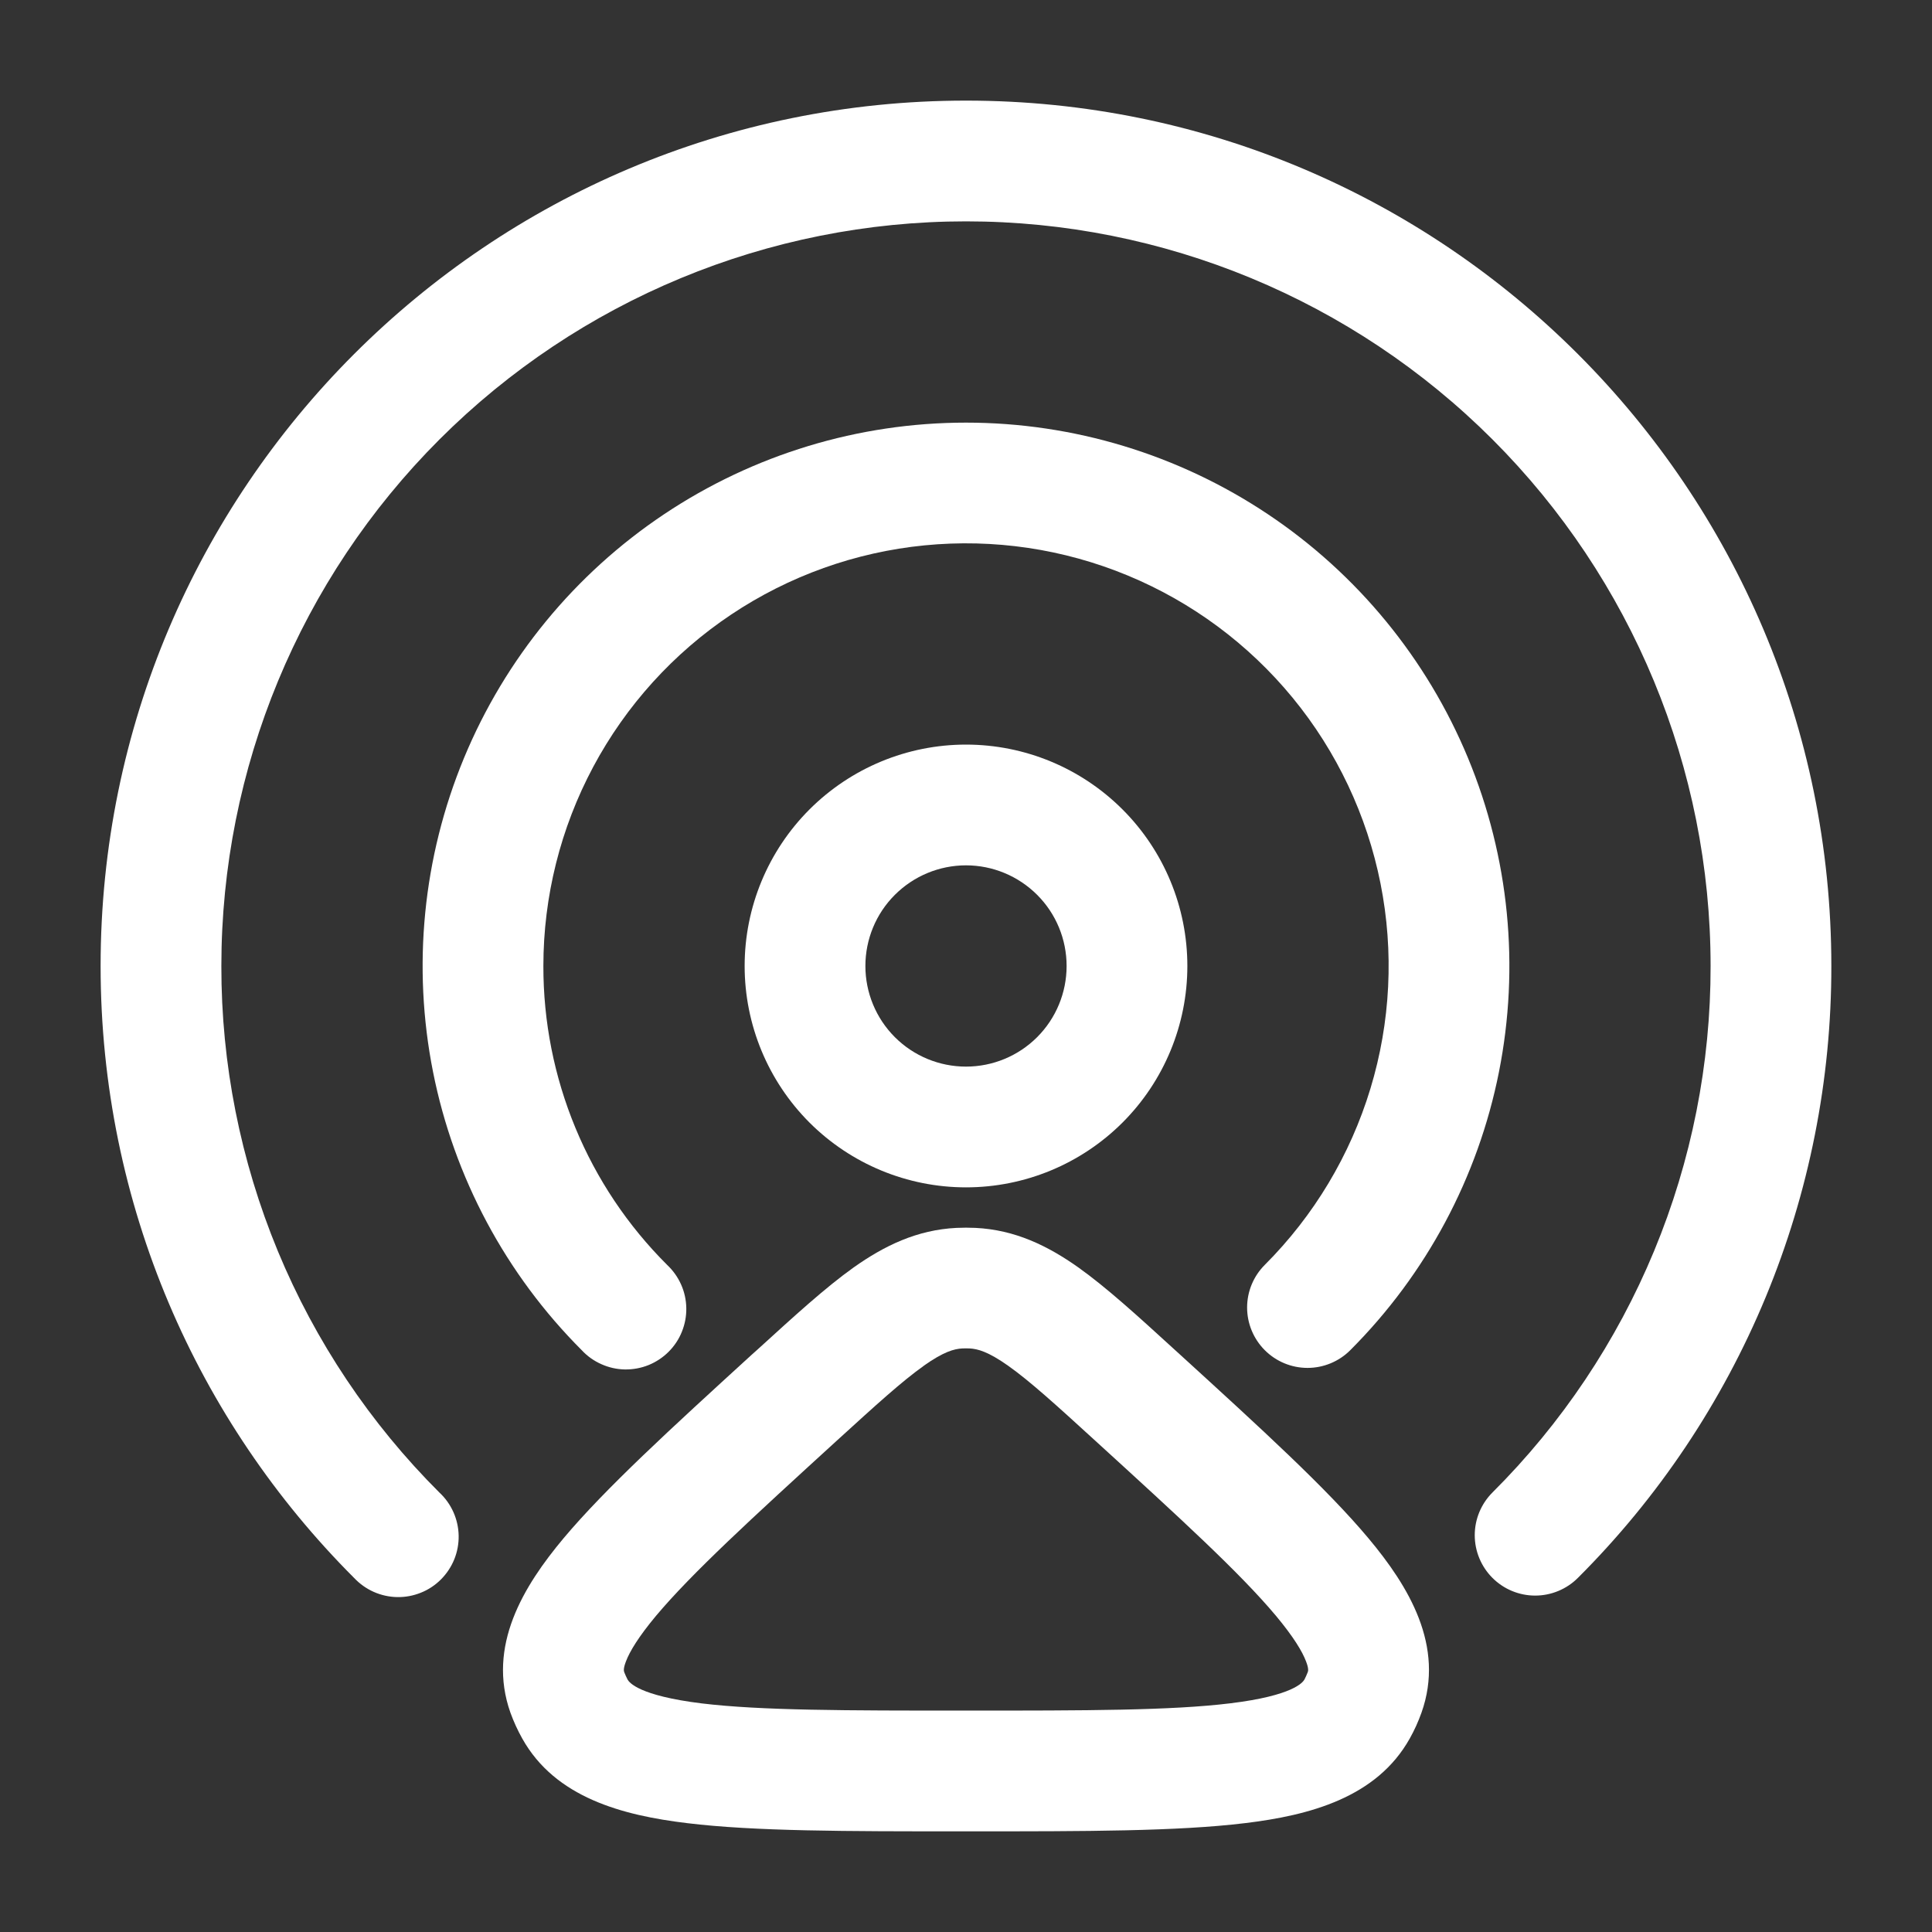
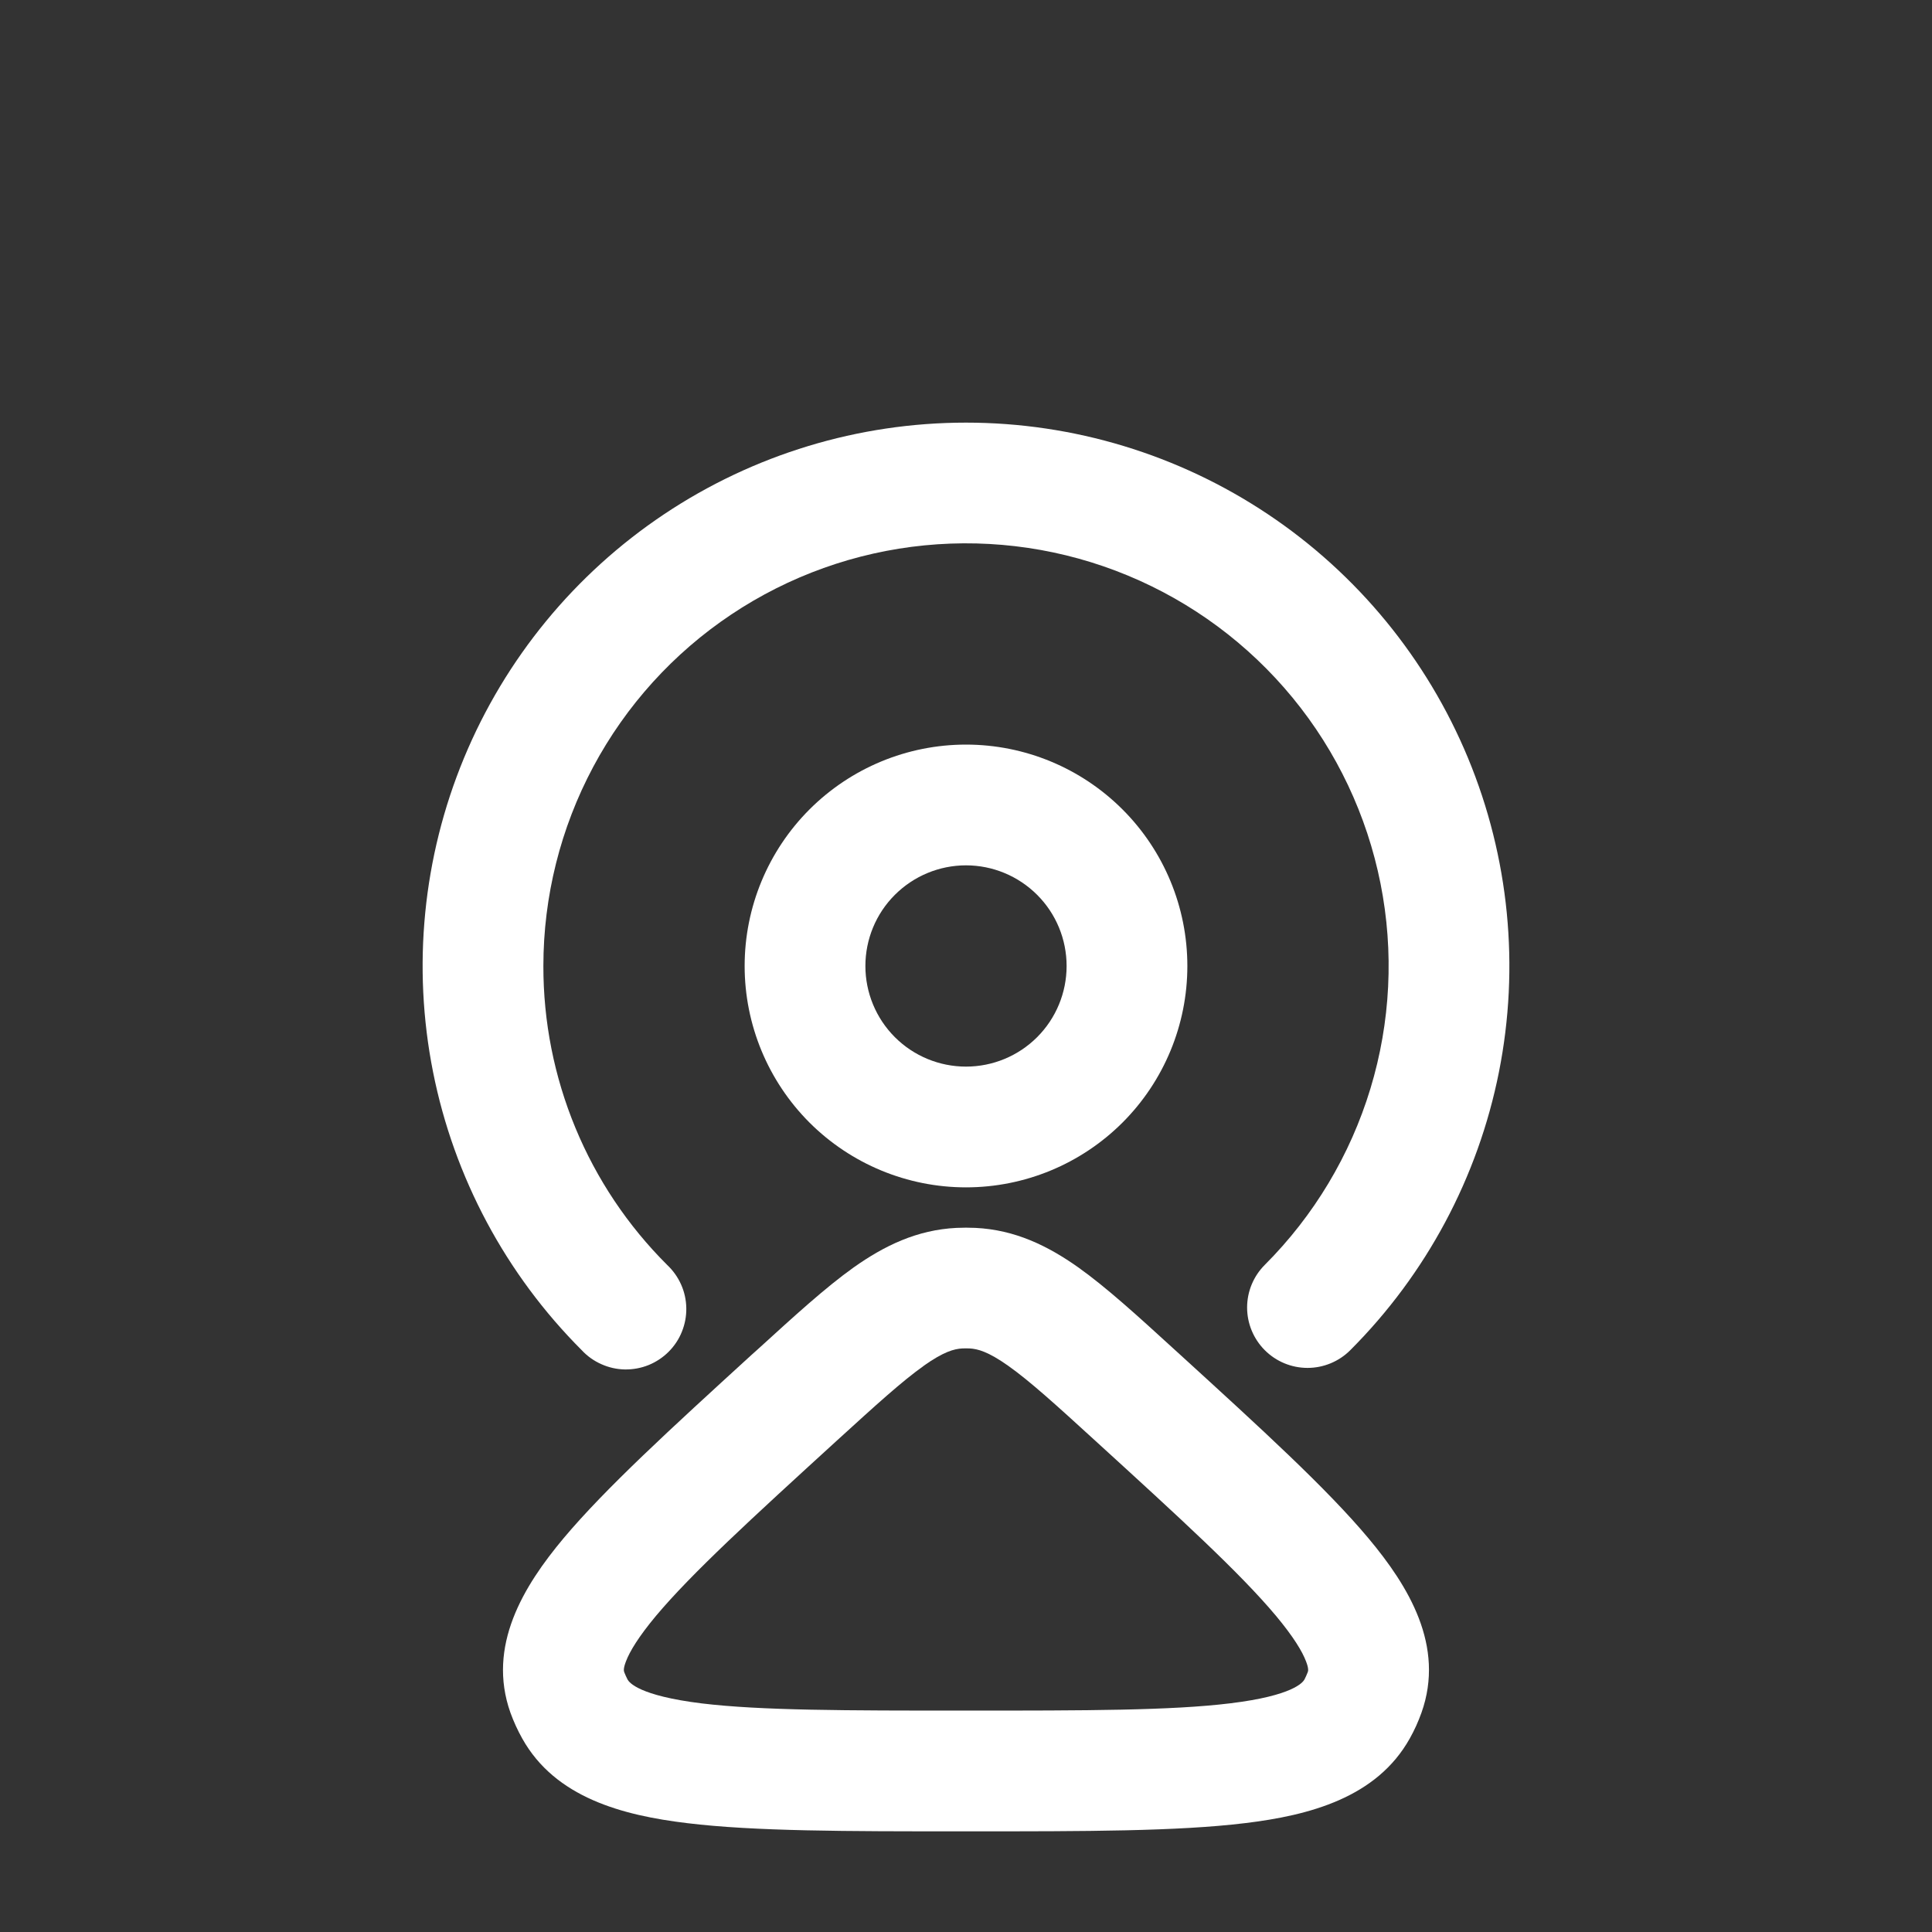
<svg xmlns="http://www.w3.org/2000/svg" width="40" height="40" viewBox="0 0 40 40" fill="none">
  <rect x="0" y="0" width="40" height="40" fill="#333333" stroke="none" />
-   <path d="M4.583 20C4.583 15.911 6.207 11.99 9.098 9.099C11.99 6.208 15.911 4.583 20 4.583C24.088 4.583 28.01 6.208 30.901 9.099C33.792 11.99 35.416 15.911 35.416 20C35.419 22.025 35.021 24.03 34.246 25.901C33.471 27.771 32.334 29.471 30.9 30.9C30.665 31.135 30.533 31.453 30.533 31.784C30.533 32.116 30.665 32.434 30.9 32.669C31.134 32.903 31.452 33.035 31.784 33.035C32.115 33.035 32.434 32.903 32.668 32.669C34.334 31.007 35.655 29.032 36.556 26.858C37.457 24.684 37.919 22.353 37.916 20C37.916 10.105 29.895 2.083 20 2.083C10.105 2.083 2.083 10.105 2.083 20C2.083 24.947 4.09 29.428 7.331 32.669C7.446 32.791 7.584 32.89 7.737 32.958C7.89 33.026 8.056 33.063 8.224 33.066C8.392 33.069 8.558 33.038 8.714 32.975C8.87 32.913 9.011 32.819 9.13 32.7C9.248 32.581 9.342 32.44 9.405 32.285C9.468 32.129 9.499 31.962 9.496 31.794C9.493 31.627 9.456 31.461 9.388 31.308C9.319 31.154 9.221 31.016 9.098 30.902C7.664 29.472 6.527 27.773 5.752 25.902C4.978 24.031 4.58 22.025 4.583 20Z" fill="white" />
  <path d="M11.25 20C11.25 18.561 11.605 17.144 12.283 15.875C12.961 14.606 13.942 13.523 15.138 12.724C16.335 11.924 17.71 11.432 19.142 11.291C20.574 11.15 22.019 11.364 23.348 11.915C24.678 12.466 25.851 13.336 26.764 14.448C27.677 15.56 28.301 16.881 28.582 18.292C28.863 19.703 28.791 21.162 28.373 22.539C27.955 23.916 27.204 25.169 26.187 26.187C25.952 26.421 25.82 26.739 25.82 27.071C25.82 27.402 25.952 27.72 26.187 27.955C26.421 28.189 26.739 28.321 27.071 28.321C27.402 28.321 27.721 28.189 27.955 27.955C29.528 26.382 30.6 24.377 31.034 22.195C31.468 20.012 31.245 17.75 30.394 15.695C29.542 13.639 28.1 11.882 26.25 10.646C24.4 9.41 22.225 8.75 20 8.75C17.775 8.75 15.6 9.41 13.75 10.646C11.9 11.882 10.458 13.639 9.606 15.695C8.755 17.75 8.532 20.012 8.966 22.195C9.4 24.377 10.472 26.382 12.045 27.955C12.159 28.078 12.297 28.176 12.451 28.244C12.604 28.313 12.77 28.35 12.938 28.353C13.105 28.355 13.272 28.325 13.428 28.262C13.583 28.199 13.725 28.105 13.843 27.987C13.962 27.868 14.056 27.727 14.118 27.571C14.181 27.415 14.212 27.248 14.209 27.081C14.206 26.913 14.17 26.747 14.101 26.594C14.033 26.441 13.934 26.303 13.812 26.188C12.998 25.377 12.352 24.412 11.913 23.35C11.473 22.288 11.248 21.149 11.25 20Z" fill="white" />
  <path fill-rule="evenodd" clip-rule="evenodd" d="M15.417 20C15.417 18.784 15.9 17.619 16.759 16.759C17.619 15.899 18.784 15.416 20 15.416C21.216 15.416 22.381 15.899 23.241 16.759C24.101 17.619 24.583 18.784 24.583 20C24.583 21.215 24.101 22.381 23.241 23.241C22.381 24.1 21.216 24.583 20 24.583C18.784 24.583 17.619 24.1 16.759 23.241C15.9 22.381 15.417 21.215 15.417 20ZM20 17.916C19.448 17.916 18.918 18.136 18.527 18.527C18.136 18.917 17.917 19.447 17.917 20C17.917 20.552 18.136 21.082 18.527 21.473C18.918 21.864 19.448 22.083 20 22.083C20.552 22.083 21.082 21.864 21.473 21.473C21.864 21.082 22.083 20.552 22.083 20C22.083 19.447 21.864 18.917 21.473 18.527C21.082 18.136 20.552 17.916 20 17.916ZM22.322 26.238C21.692 25.793 21.017 25.462 20.195 25.422C20.065 25.416 19.935 25.416 19.805 25.422C18.983 25.462 18.308 25.793 17.678 26.238C17.092 26.655 16.445 27.247 15.692 27.933L15.558 28.053C13.885 29.581 12.53 30.82 11.668 31.848C10.84 32.837 10.078 34.077 10.568 35.46C10.635 35.644 10.716 35.822 10.812 35.993C11.495 37.218 12.887 37.585 14.225 37.746C15.62 37.916 17.525 37.916 19.907 37.916H20.093C22.475 37.916 24.38 37.916 25.777 37.746C27.113 37.585 28.503 37.218 29.188 35.993C29.284 35.822 29.364 35.644 29.43 35.46C29.922 34.077 29.16 32.837 28.332 31.848C27.47 30.818 26.115 29.581 24.44 28.053L24.308 27.933C23.557 27.247 22.908 26.655 22.322 26.238ZM19.123 28.278C19.54 27.983 19.757 27.927 19.923 27.918C19.974 27.916 20.024 27.916 20.075 27.918C20.242 27.927 20.458 27.983 20.875 28.278C21.322 28.595 21.855 29.078 22.678 29.83C24.448 31.445 25.675 32.568 26.417 33.453C26.783 33.892 26.963 34.193 27.04 34.397C27.102 34.555 27.082 34.605 27.075 34.62V34.621C27.055 34.673 27.032 34.724 27.007 34.773C26.973 34.831 26.777 35.106 25.473 35.265C24.248 35.415 22.495 35.416 20 35.416C17.503 35.416 15.752 35.415 14.527 35.267C13.223 35.106 13.027 34.833 12.993 34.773C12.968 34.724 12.945 34.674 12.925 34.623V34.62C12.918 34.605 12.898 34.555 12.96 34.397C13.037 34.193 13.217 33.892 13.583 33.453C14.325 32.57 15.553 31.445 17.322 29.83C18.145 29.08 18.678 28.595 19.123 28.28" fill="white" />
</svg>